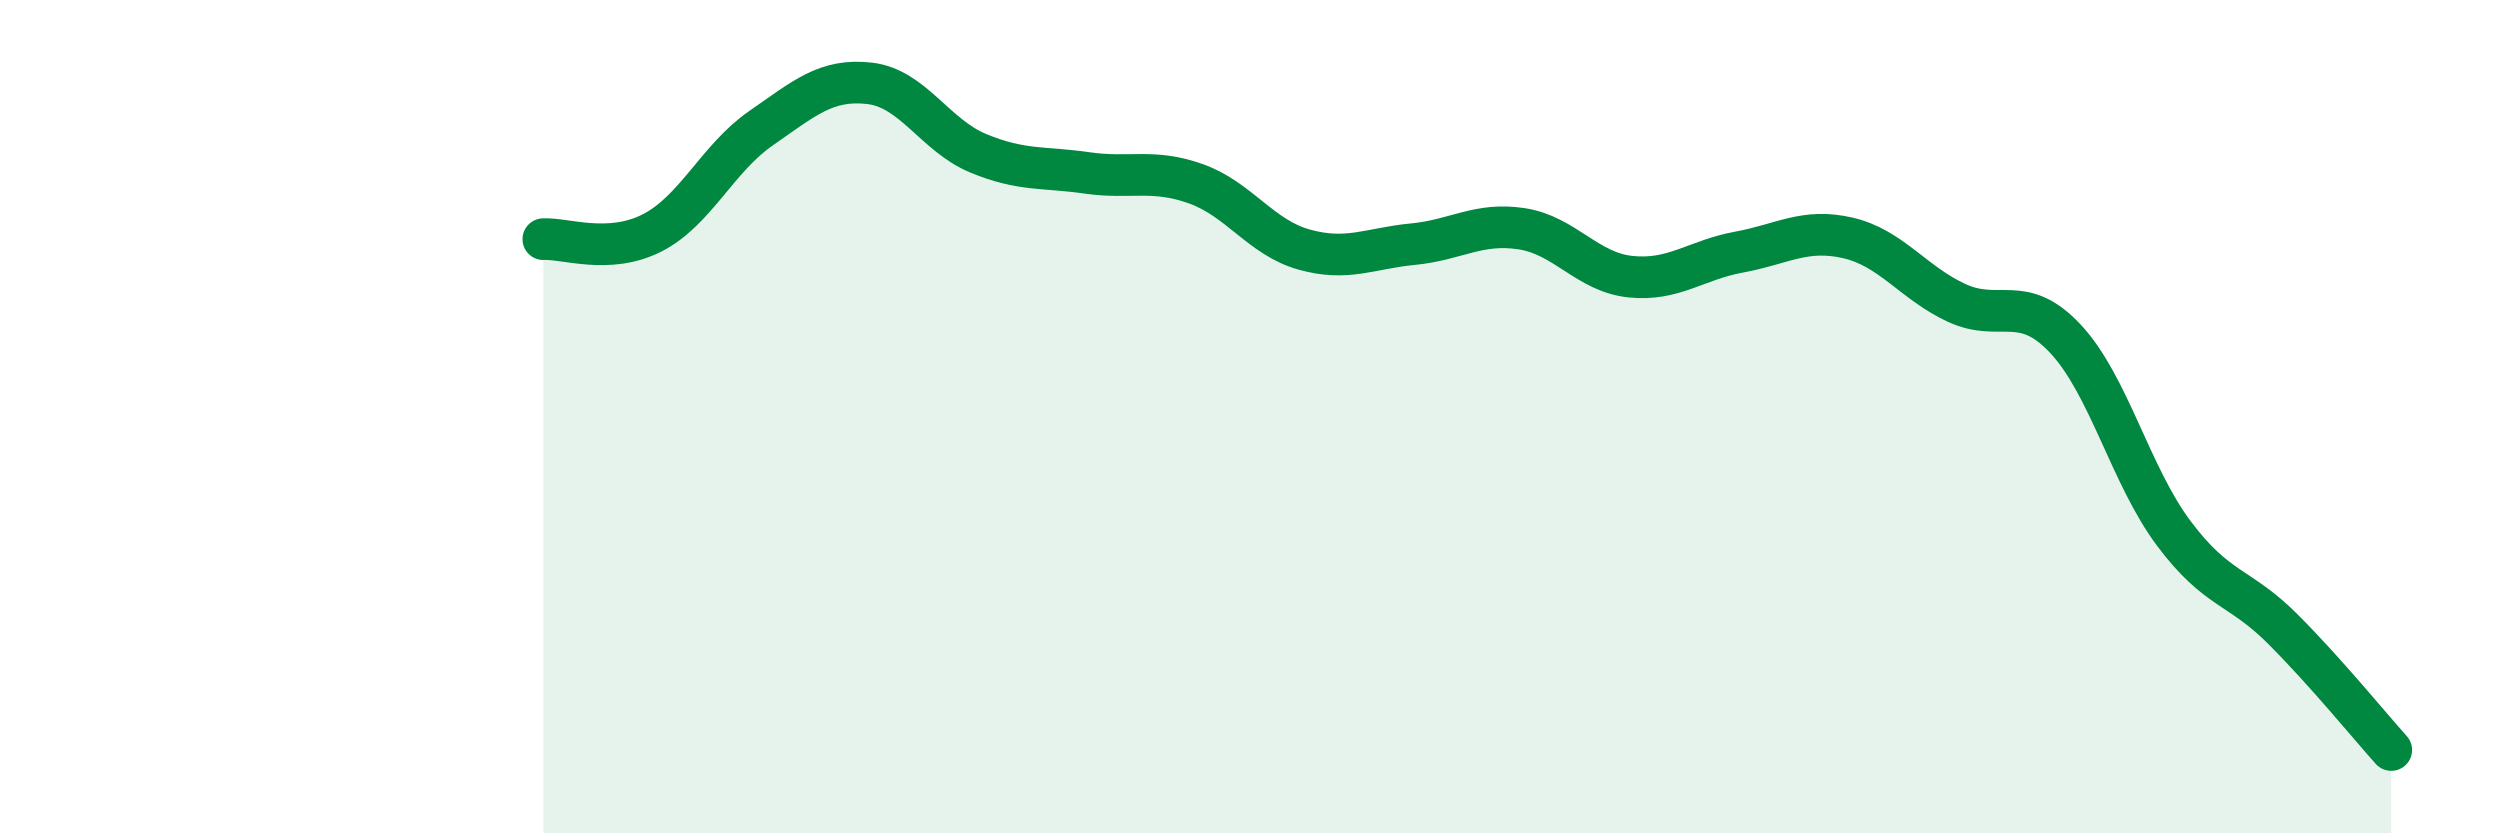
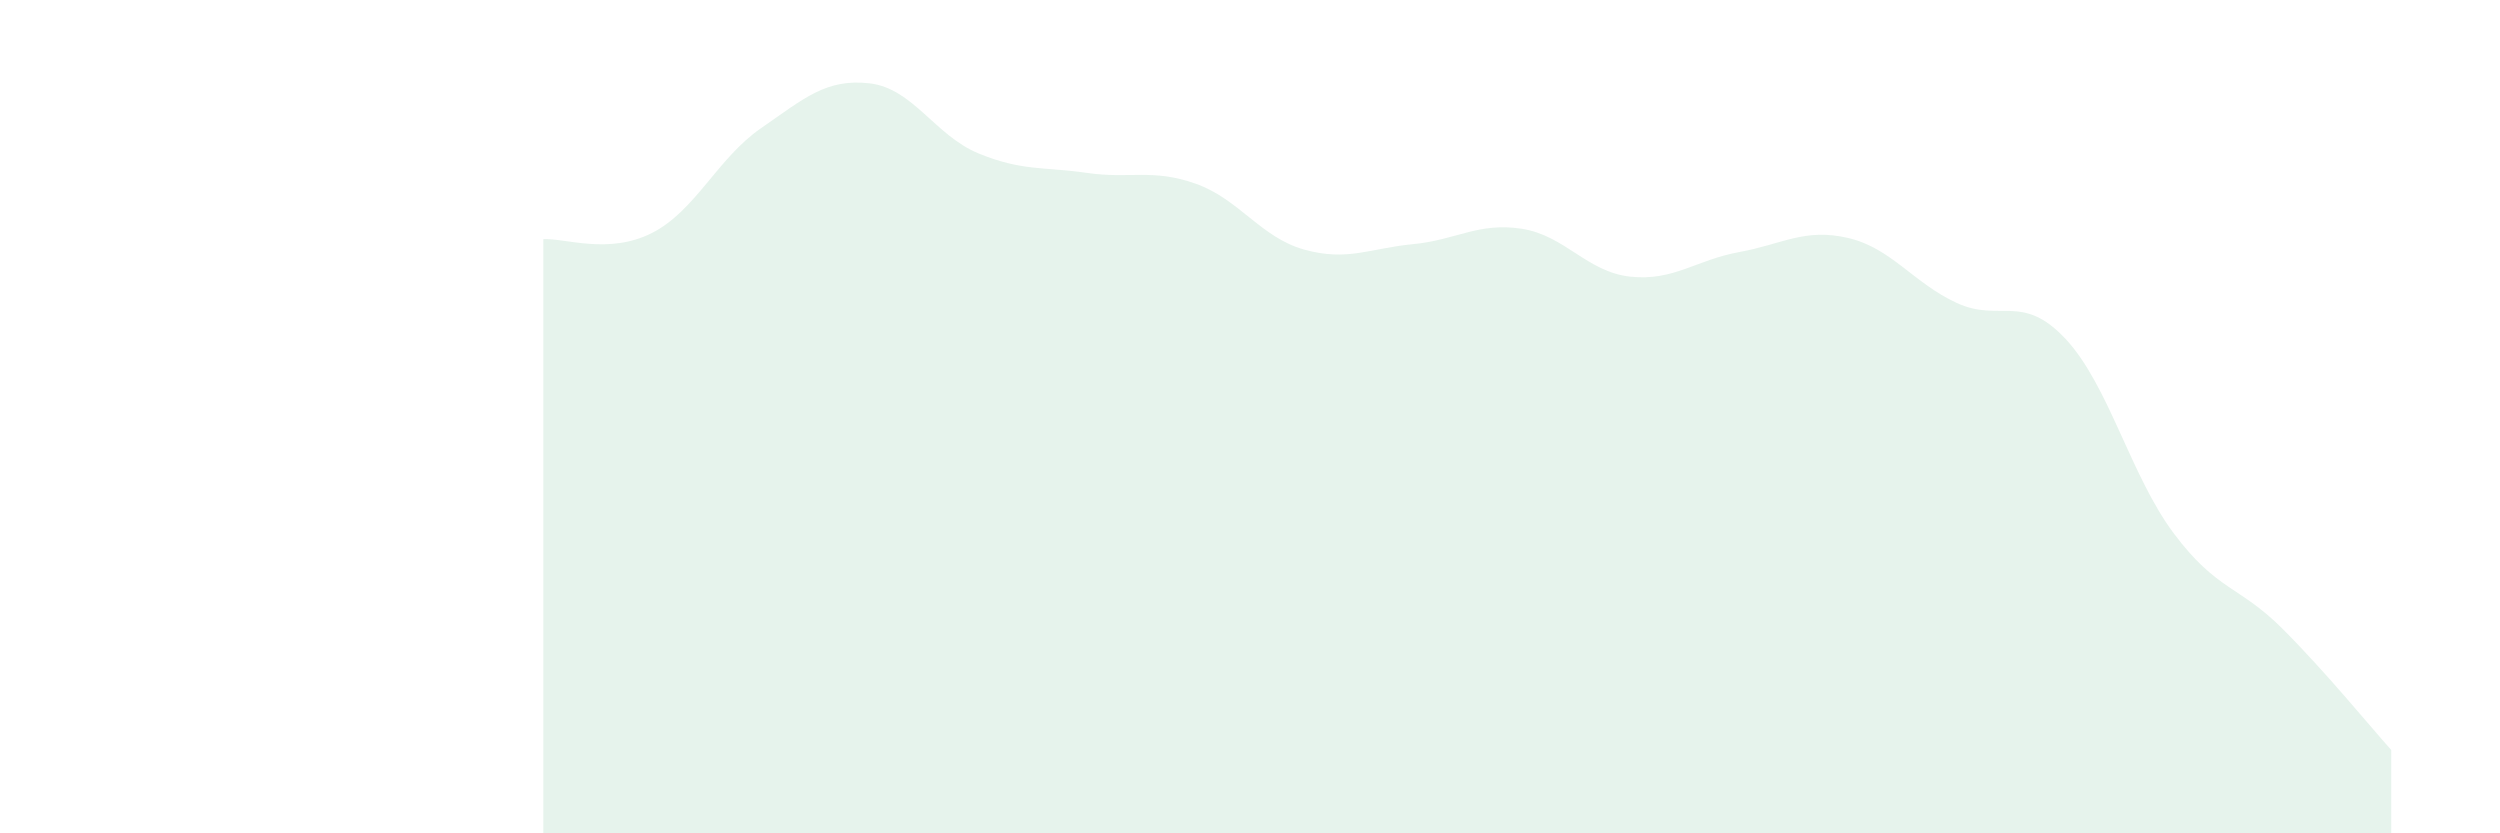
<svg xmlns="http://www.w3.org/2000/svg" width="60" height="20" viewBox="0 0 60 20">
  <path d="M 13.04,5.74 C 13.56,5.71 14.61,6.12 15.65,5.59 C 16.69,5.06 17.22,3.8 18.26,3.08 C 19.3,2.36 19.83,1.88 20.87,2 C 21.91,2.12 22.44,3.25 23.48,3.68 C 24.52,4.11 25.05,4 26.09,4.15 C 27.13,4.3 27.66,4.04 28.7,4.41 C 29.74,4.78 30.26,5.7 31.3,5.99 C 32.34,6.28 32.87,5.96 33.91,5.86 C 34.95,5.76 35.48,5.33 36.52,5.49 C 37.56,5.65 38.09,6.53 39.13,6.64 C 40.17,6.75 40.7,6.24 41.74,6.05 C 42.78,5.86 43.31,5.47 44.35,5.71 C 45.39,5.95 45.92,6.79 46.96,7.27 C 48,7.75 48.53,7.02 49.57,8.13 C 50.61,9.24 51.13,11.41 52.17,12.8 C 53.21,14.19 53.74,14.05 54.78,15.09 C 55.82,16.13 56.87,17.42 57.39,18L57.39 20L13.04 20Z" fill="#008740" opacity="0.1" stroke-linecap="round" stroke-linejoin="round" />
-   <path d="M 13.04,5.74 C 13.56,5.71 14.61,6.12 15.65,5.59 C 16.69,5.06 17.22,3.8 18.26,3.08 C 19.3,2.36 19.83,1.88 20.87,2 C 21.91,2.12 22.44,3.25 23.48,3.68 C 24.52,4.11 25.05,4 26.09,4.15 C 27.13,4.3 27.66,4.04 28.7,4.41 C 29.74,4.78 30.26,5.7 31.3,5.99 C 32.34,6.28 32.87,5.96 33.91,5.86 C 34.95,5.76 35.48,5.33 36.52,5.49 C 37.56,5.65 38.09,6.53 39.13,6.64 C 40.17,6.75 40.7,6.24 41.74,6.05 C 42.78,5.86 43.31,5.47 44.35,5.71 C 45.39,5.95 45.92,6.79 46.96,7.27 C 48,7.75 48.53,7.02 49.57,8.13 C 50.61,9.24 51.13,11.41 52.17,12.8 C 53.21,14.19 53.74,14.05 54.78,15.09 C 55.82,16.13 56.87,17.42 57.39,18" stroke="#008740" stroke-width="1" fill="none" stroke-linecap="round" stroke-linejoin="round" />
</svg>